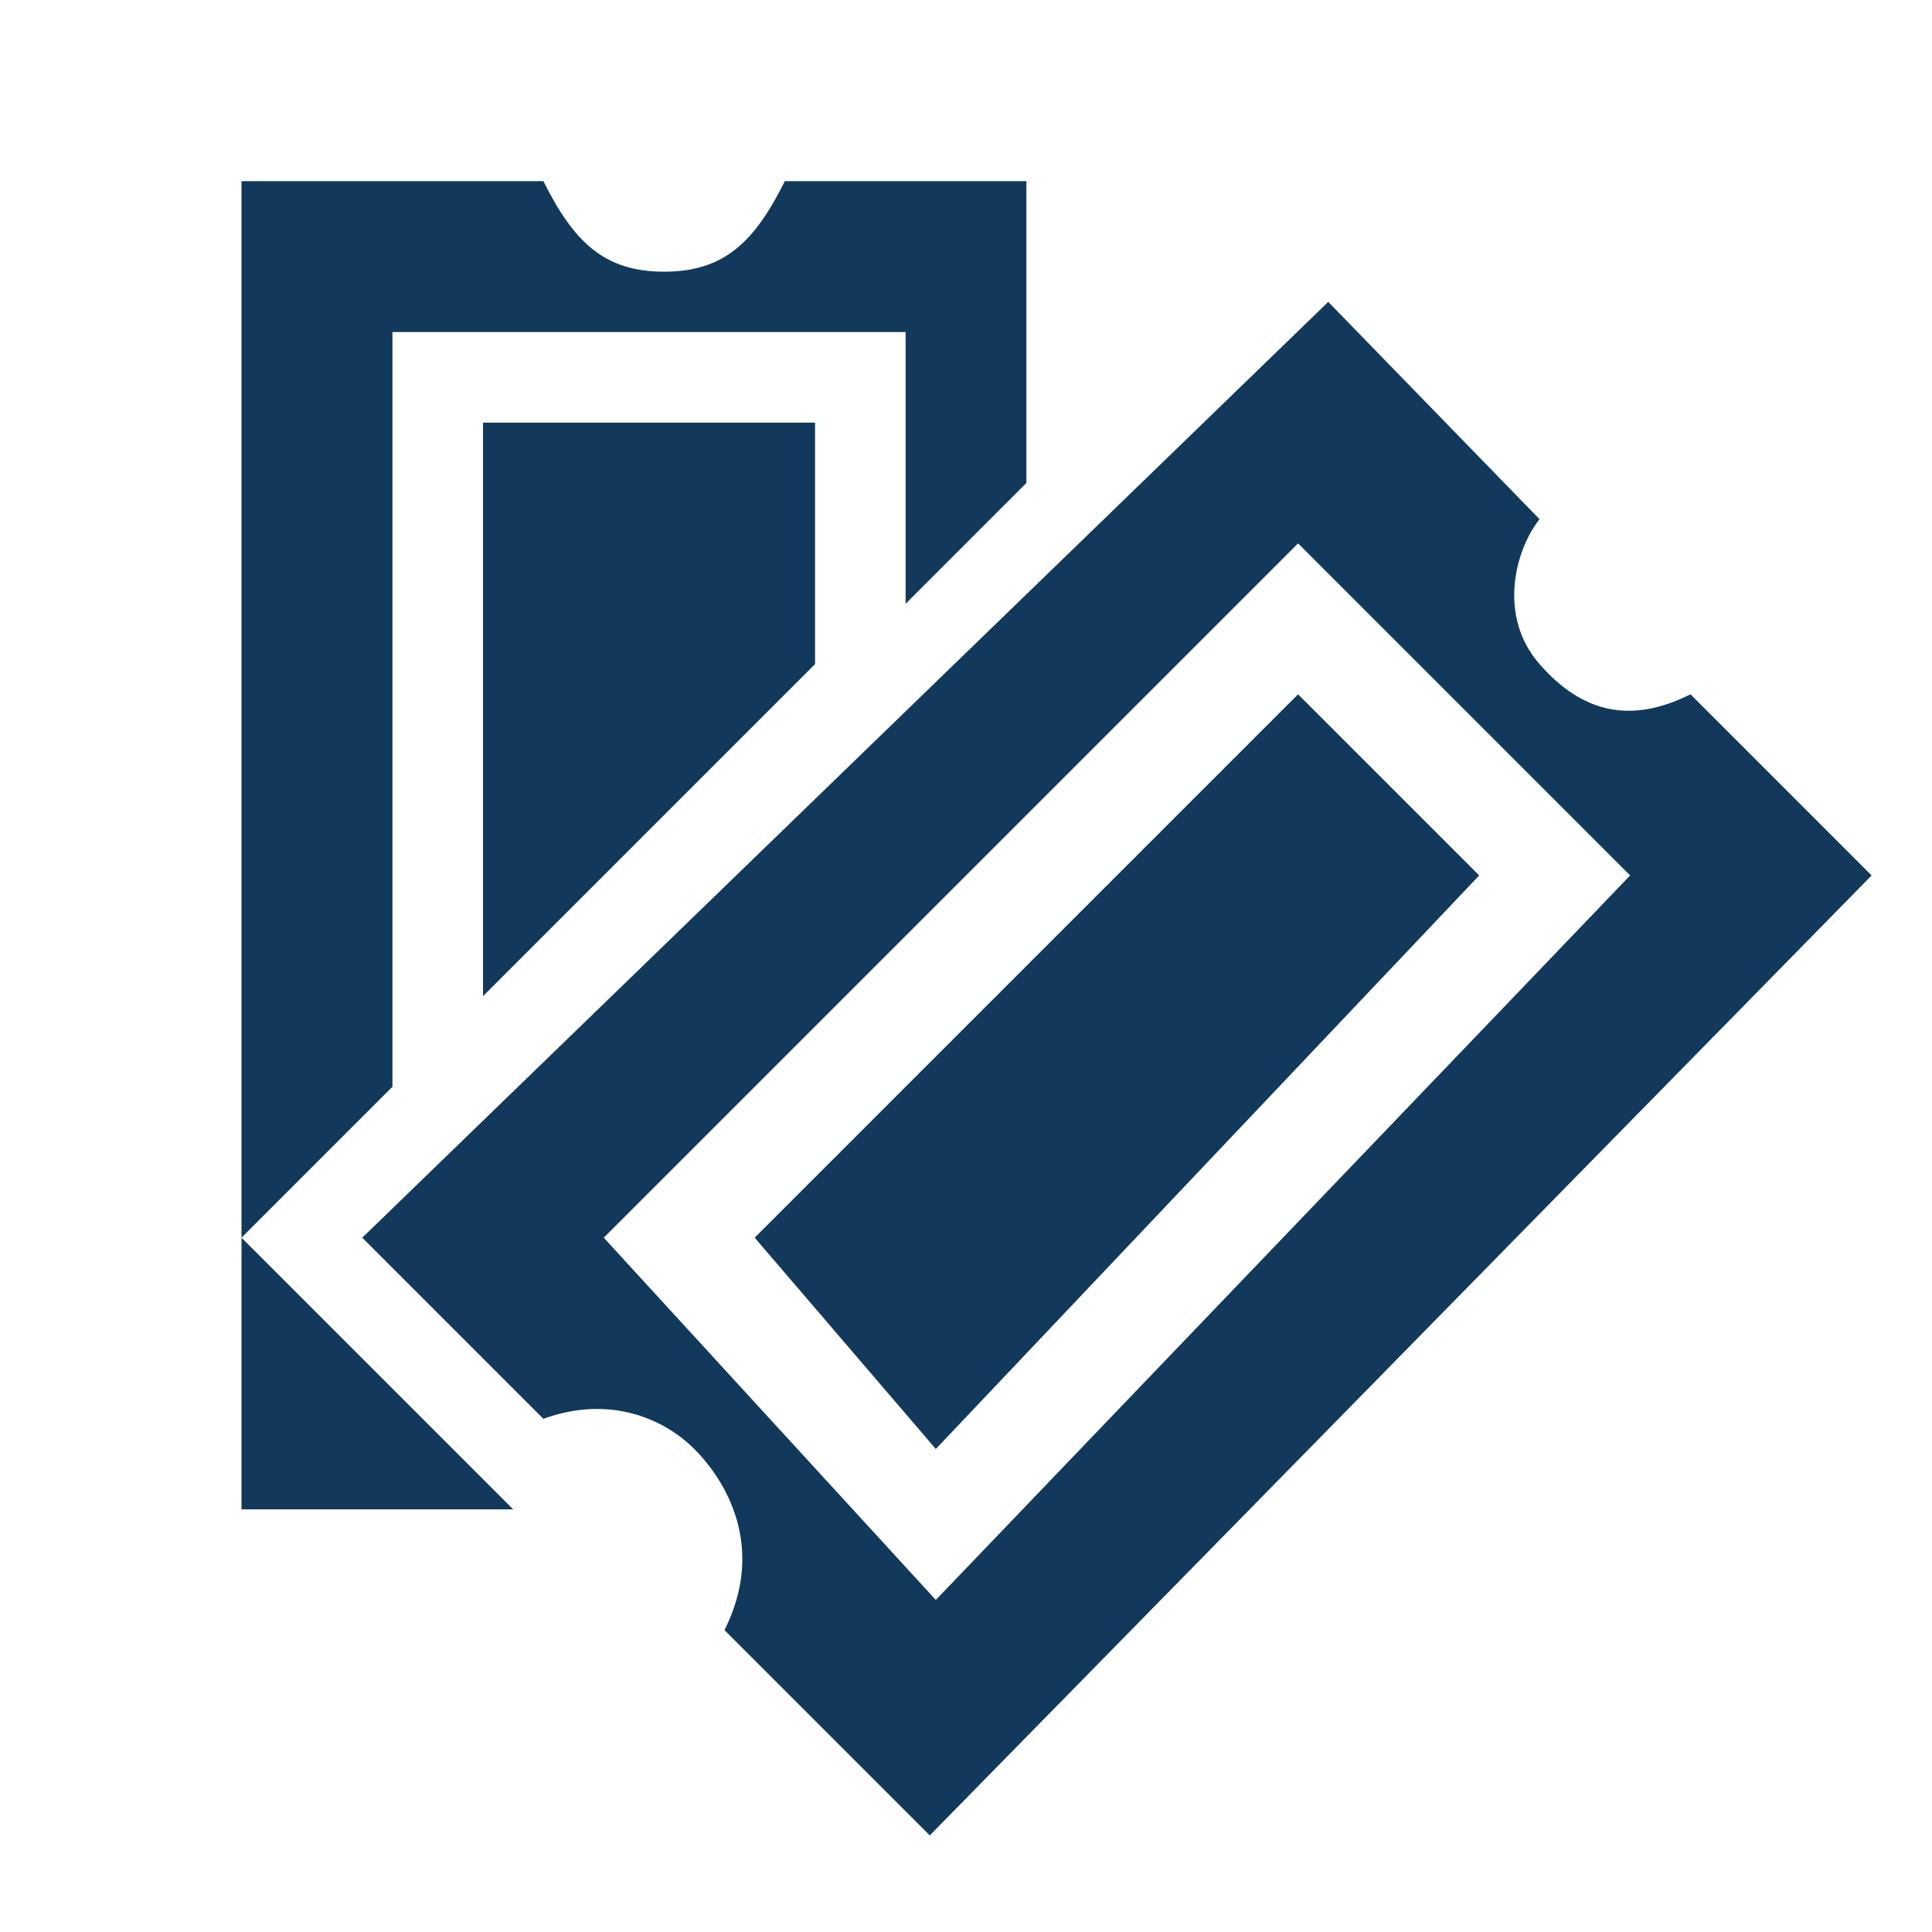
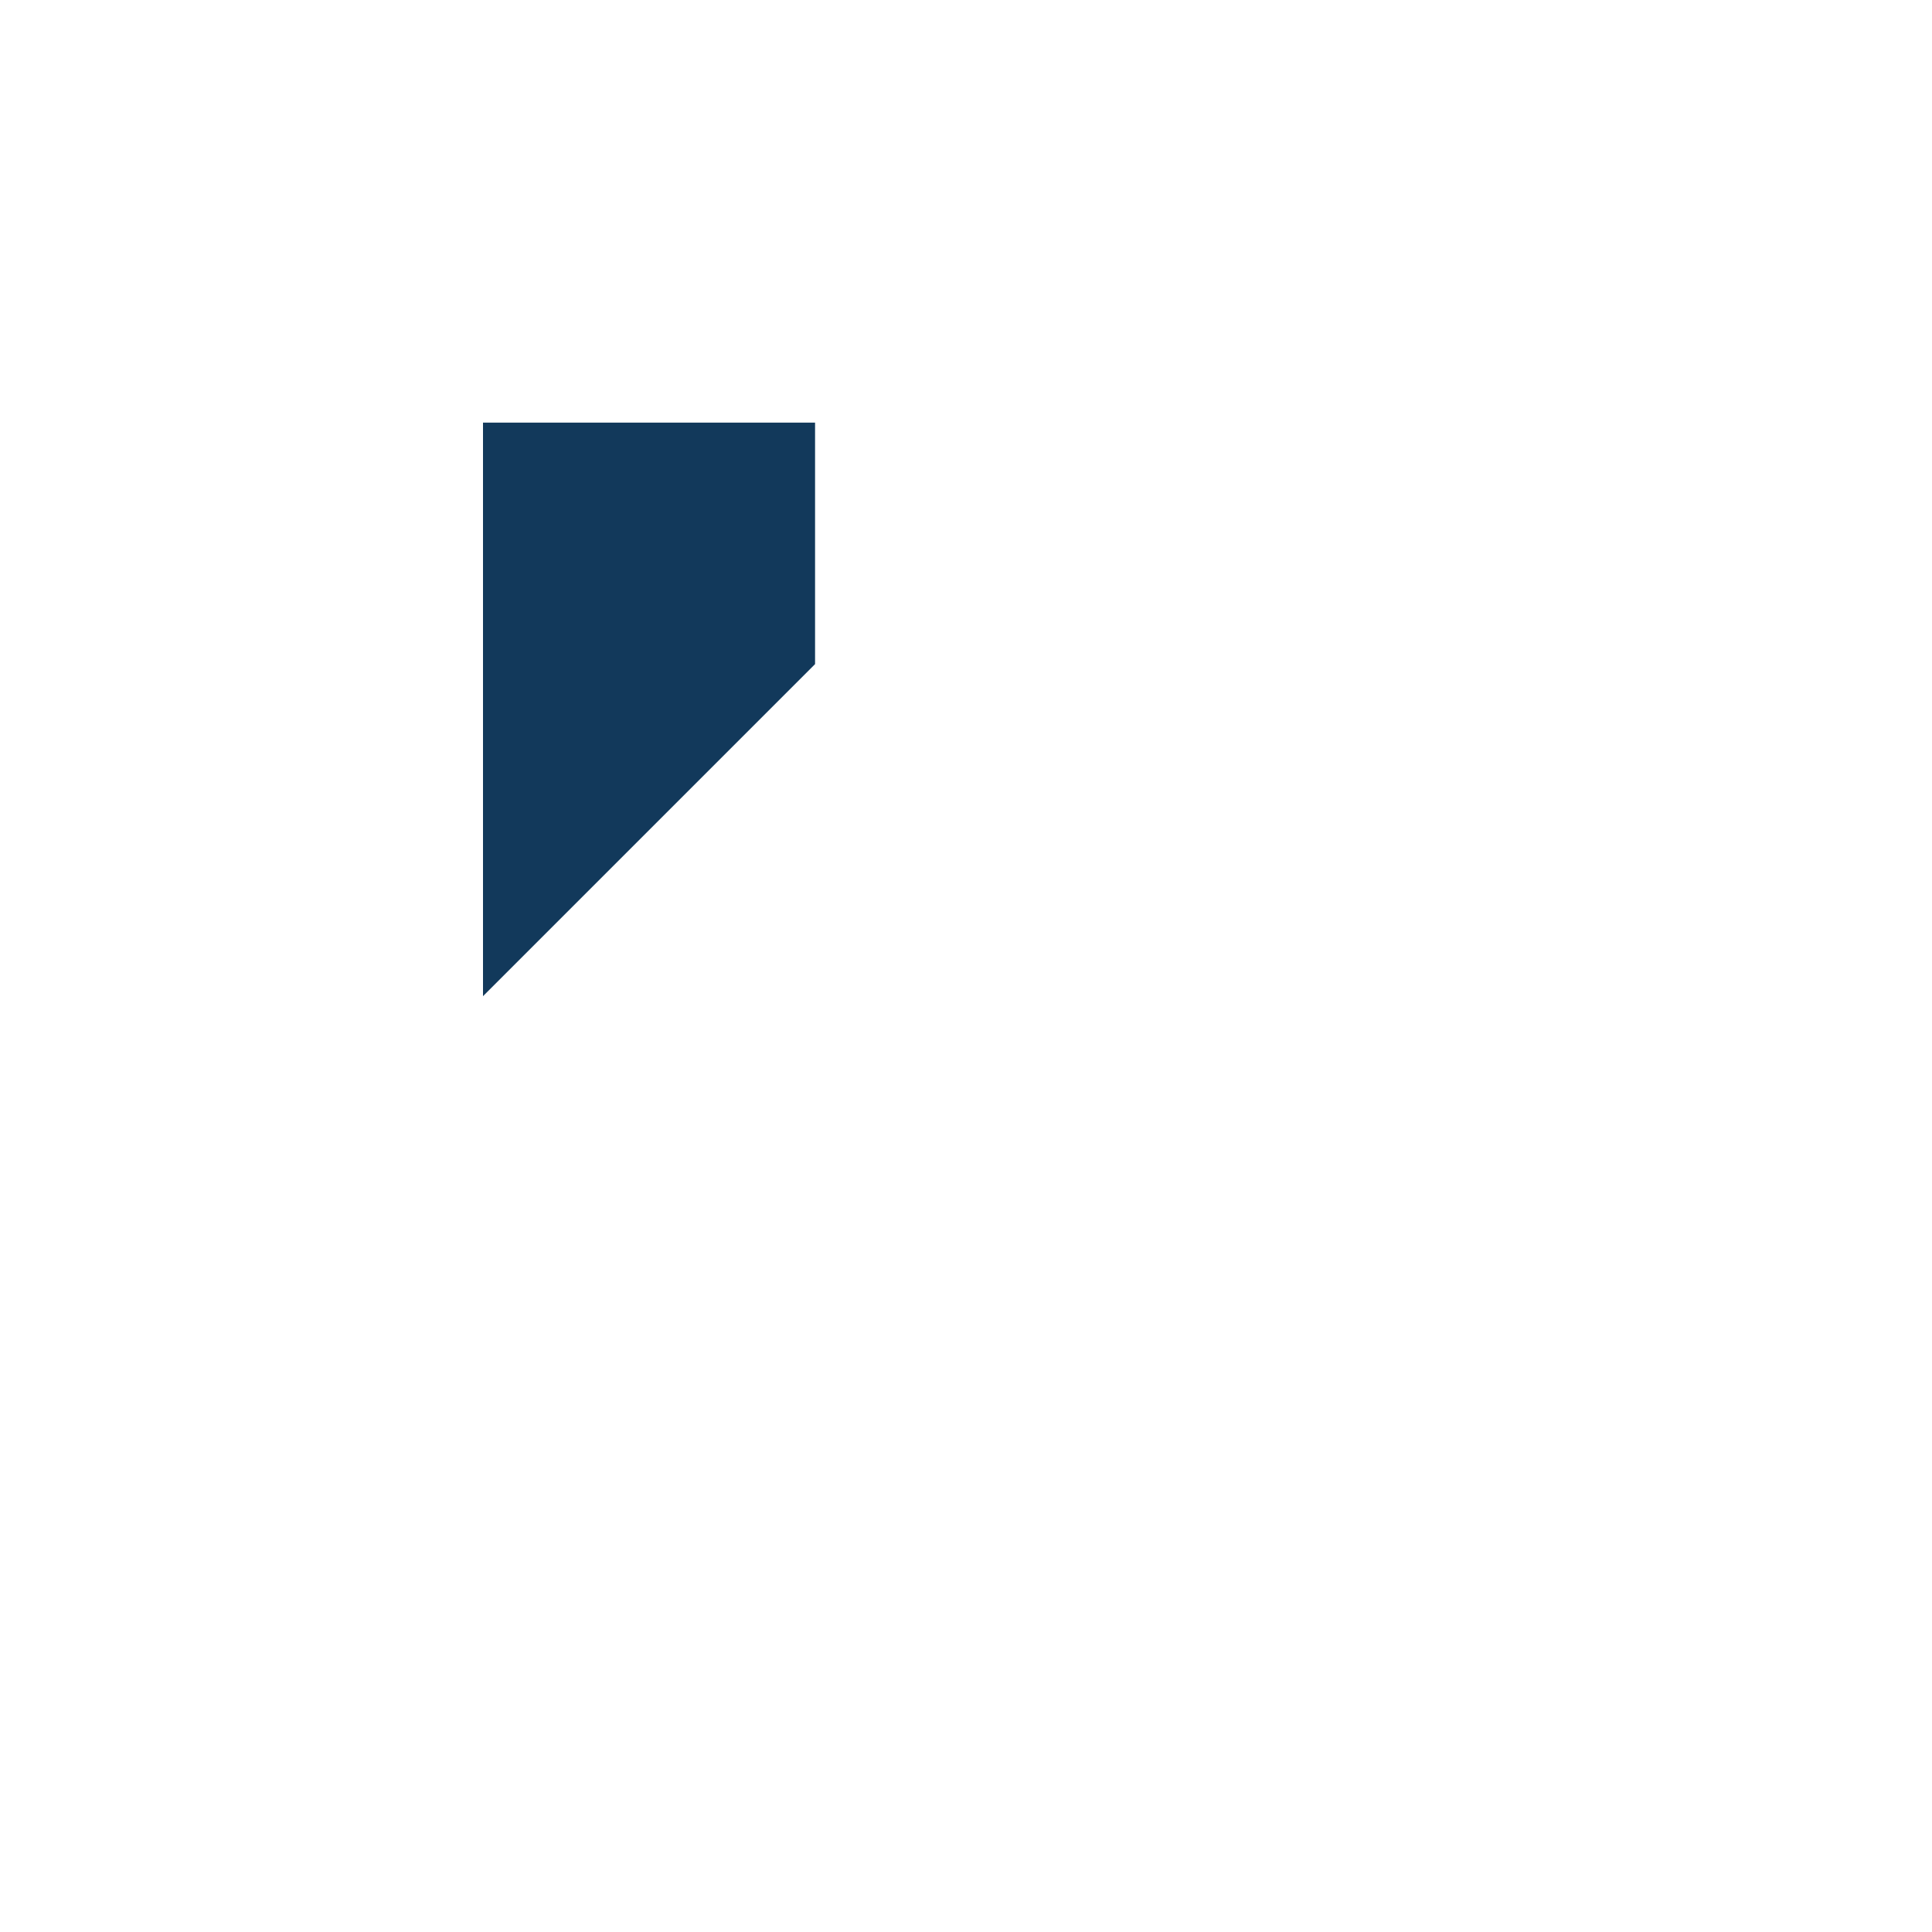
<svg xmlns="http://www.w3.org/2000/svg" id="Layer_1" viewBox="0 0 32 32" width="32" height="32">
  <style>.st0{fill:#12395b}</style>
  <path d="M13.5 7H8v9.5l5.5-5.5z" class="st0" />
-   <path d="M6.5 18V5.5H15V10l2-2V3h-4c-.5 1-1 1.5-2 1.5S9.5 4 9 3H4v22h4.5L4 20.5 6.5 18zm6 2.5l3 3.5 9-9.5-3-3z" class="st0" />
-   <path d="M31 14.5l-3-3c-1 .5-1.8.3-2.5-.5s-.4-1.9 0-2.4L22 5 6 20.5l3 3c1.1-.4 2 0 2.5.5s1.2 1.6.5 3l3.4 3.4L31 14.5zm-15.5 12l-5.5-6L21.5 9l5.5 5.5-11.5 12z" class="st0" />
</svg>